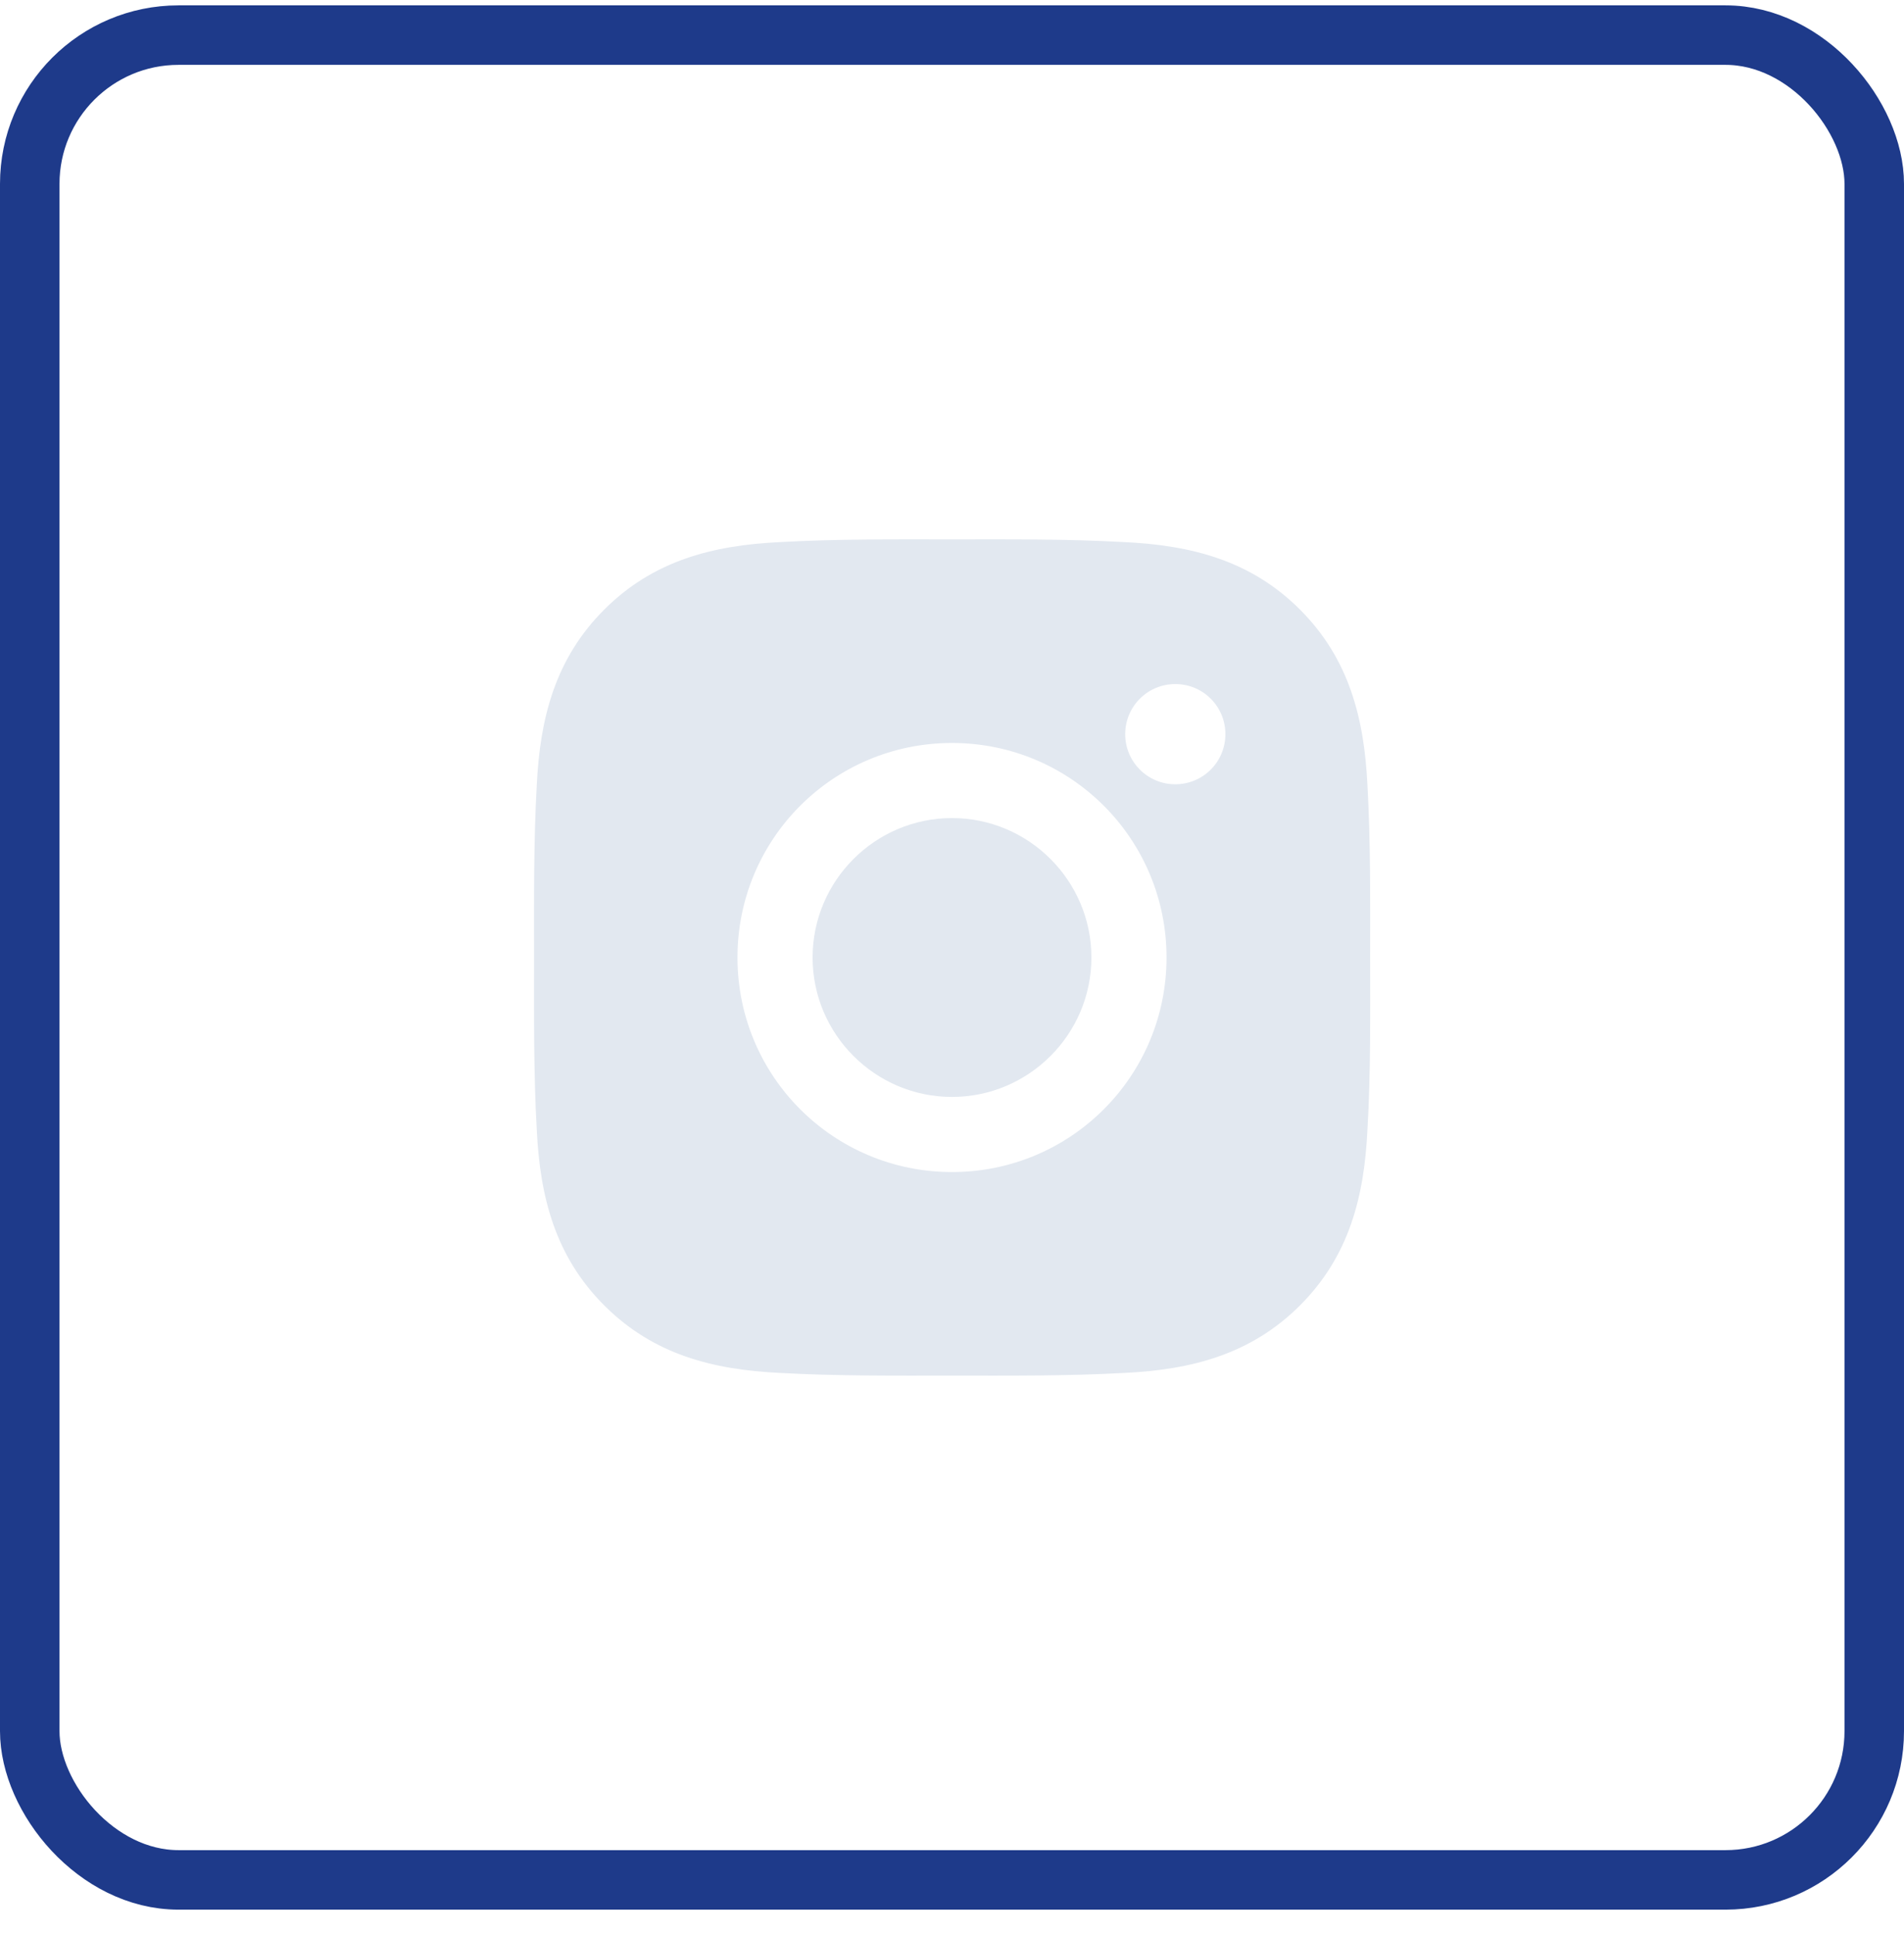
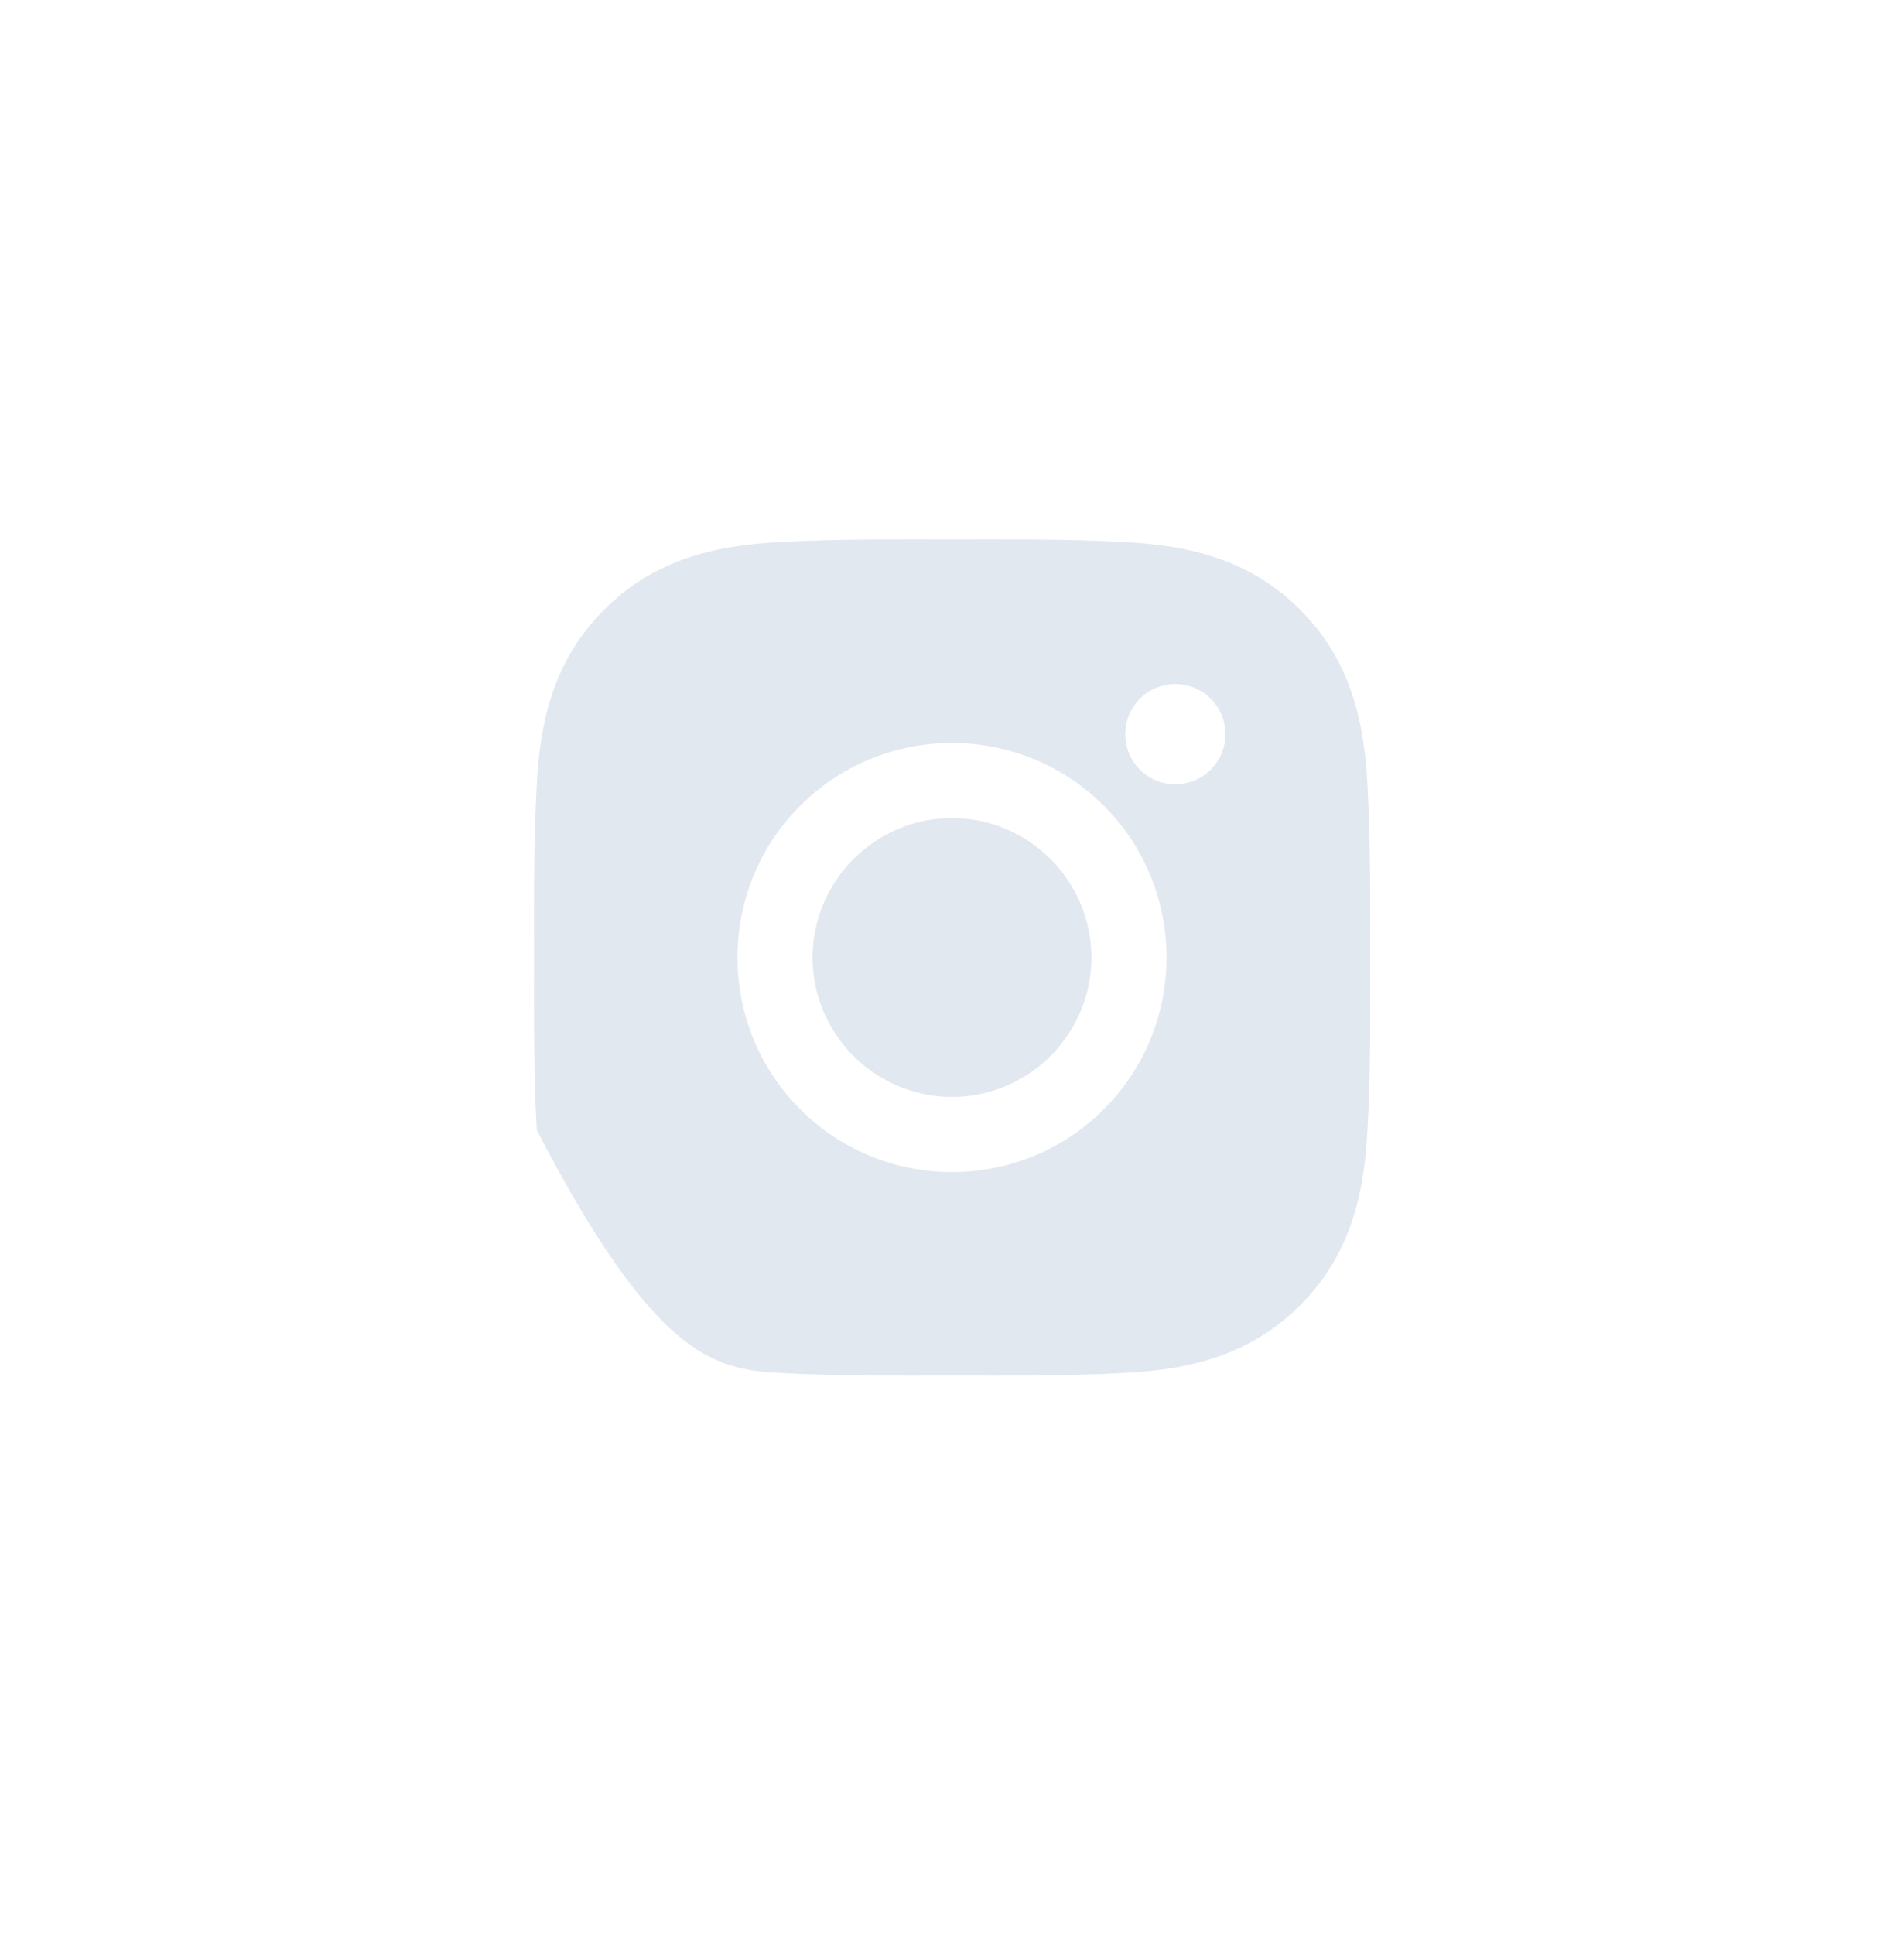
<svg xmlns="http://www.w3.org/2000/svg" width="64" height="65" viewBox="0 0 64 65" fill="none">
-   <rect x="1" y="1.18" width="62" height="62" rx="5" stroke="#1E3A8A" stroke-width="2" />
-   <path d="M32 27.494C29.419 27.494 27.314 29.599 27.314 32.18C27.314 34.761 29.419 36.866 32 36.866C34.581 36.866 36.686 34.761 36.686 32.18C36.686 29.599 34.581 27.494 32 27.494ZM46.056 32.18C46.056 30.239 46.073 28.316 45.964 26.379C45.855 24.129 45.342 22.132 43.697 20.487C42.048 18.838 40.054 18.328 37.804 18.22C35.864 18.11 33.941 18.128 32.004 18.128C30.063 18.128 28.14 18.11 26.203 18.22C23.953 18.328 21.956 18.842 20.311 20.487C18.662 22.136 18.152 24.129 18.043 26.379C17.934 28.32 17.951 30.243 17.951 32.18C17.951 34.117 17.934 36.044 18.043 37.981C18.152 40.231 18.665 42.228 20.311 43.873C21.959 45.522 23.953 46.032 26.203 46.141C28.143 46.249 30.066 46.232 32.004 46.232C33.944 46.232 35.867 46.249 37.804 46.141C40.054 46.032 42.051 45.518 43.697 43.873C45.345 42.224 45.855 40.231 45.964 37.981C46.077 36.044 46.056 34.121 46.056 32.18ZM32 39.391C28.01 39.391 24.789 36.17 24.789 32.18C24.789 28.19 28.01 24.97 32 24.97C35.99 24.97 39.211 28.19 39.211 32.18C39.211 36.17 35.99 39.391 32 39.391ZM39.506 26.358C38.574 26.358 37.822 25.606 37.822 24.674C37.822 23.742 38.574 22.99 39.506 22.99C40.438 22.99 41.19 23.742 41.19 24.674C41.19 24.895 41.147 25.114 41.062 25.319C40.978 25.523 40.854 25.709 40.697 25.866C40.541 26.022 40.355 26.146 40.151 26.23C39.946 26.315 39.727 26.358 39.506 26.358Z" fill="#E2E8F0" />
+   <path d="M32 27.494C29.419 27.494 27.314 29.599 27.314 32.18C27.314 34.761 29.419 36.866 32 36.866C34.581 36.866 36.686 34.761 36.686 32.18C36.686 29.599 34.581 27.494 32 27.494ZM46.056 32.18C46.056 30.239 46.073 28.316 45.964 26.379C45.855 24.129 45.342 22.132 43.697 20.487C42.048 18.838 40.054 18.328 37.804 18.22C35.864 18.11 33.941 18.128 32.004 18.128C30.063 18.128 28.14 18.11 26.203 18.22C23.953 18.328 21.956 18.842 20.311 20.487C18.662 22.136 18.152 24.129 18.043 26.379C17.934 28.32 17.951 30.243 17.951 32.18C17.951 34.117 17.934 36.044 18.043 37.981C21.959 45.522 23.953 46.032 26.203 46.141C28.143 46.249 30.066 46.232 32.004 46.232C33.944 46.232 35.867 46.249 37.804 46.141C40.054 46.032 42.051 45.518 43.697 43.873C45.345 42.224 45.855 40.231 45.964 37.981C46.077 36.044 46.056 34.121 46.056 32.18ZM32 39.391C28.01 39.391 24.789 36.17 24.789 32.18C24.789 28.19 28.01 24.97 32 24.97C35.99 24.97 39.211 28.19 39.211 32.18C39.211 36.17 35.99 39.391 32 39.391ZM39.506 26.358C38.574 26.358 37.822 25.606 37.822 24.674C37.822 23.742 38.574 22.99 39.506 22.99C40.438 22.99 41.19 23.742 41.19 24.674C41.19 24.895 41.147 25.114 41.062 25.319C40.978 25.523 40.854 25.709 40.697 25.866C40.541 26.022 40.355 26.146 40.151 26.23C39.946 26.315 39.727 26.358 39.506 26.358Z" fill="#E2E8F0" />
</svg>